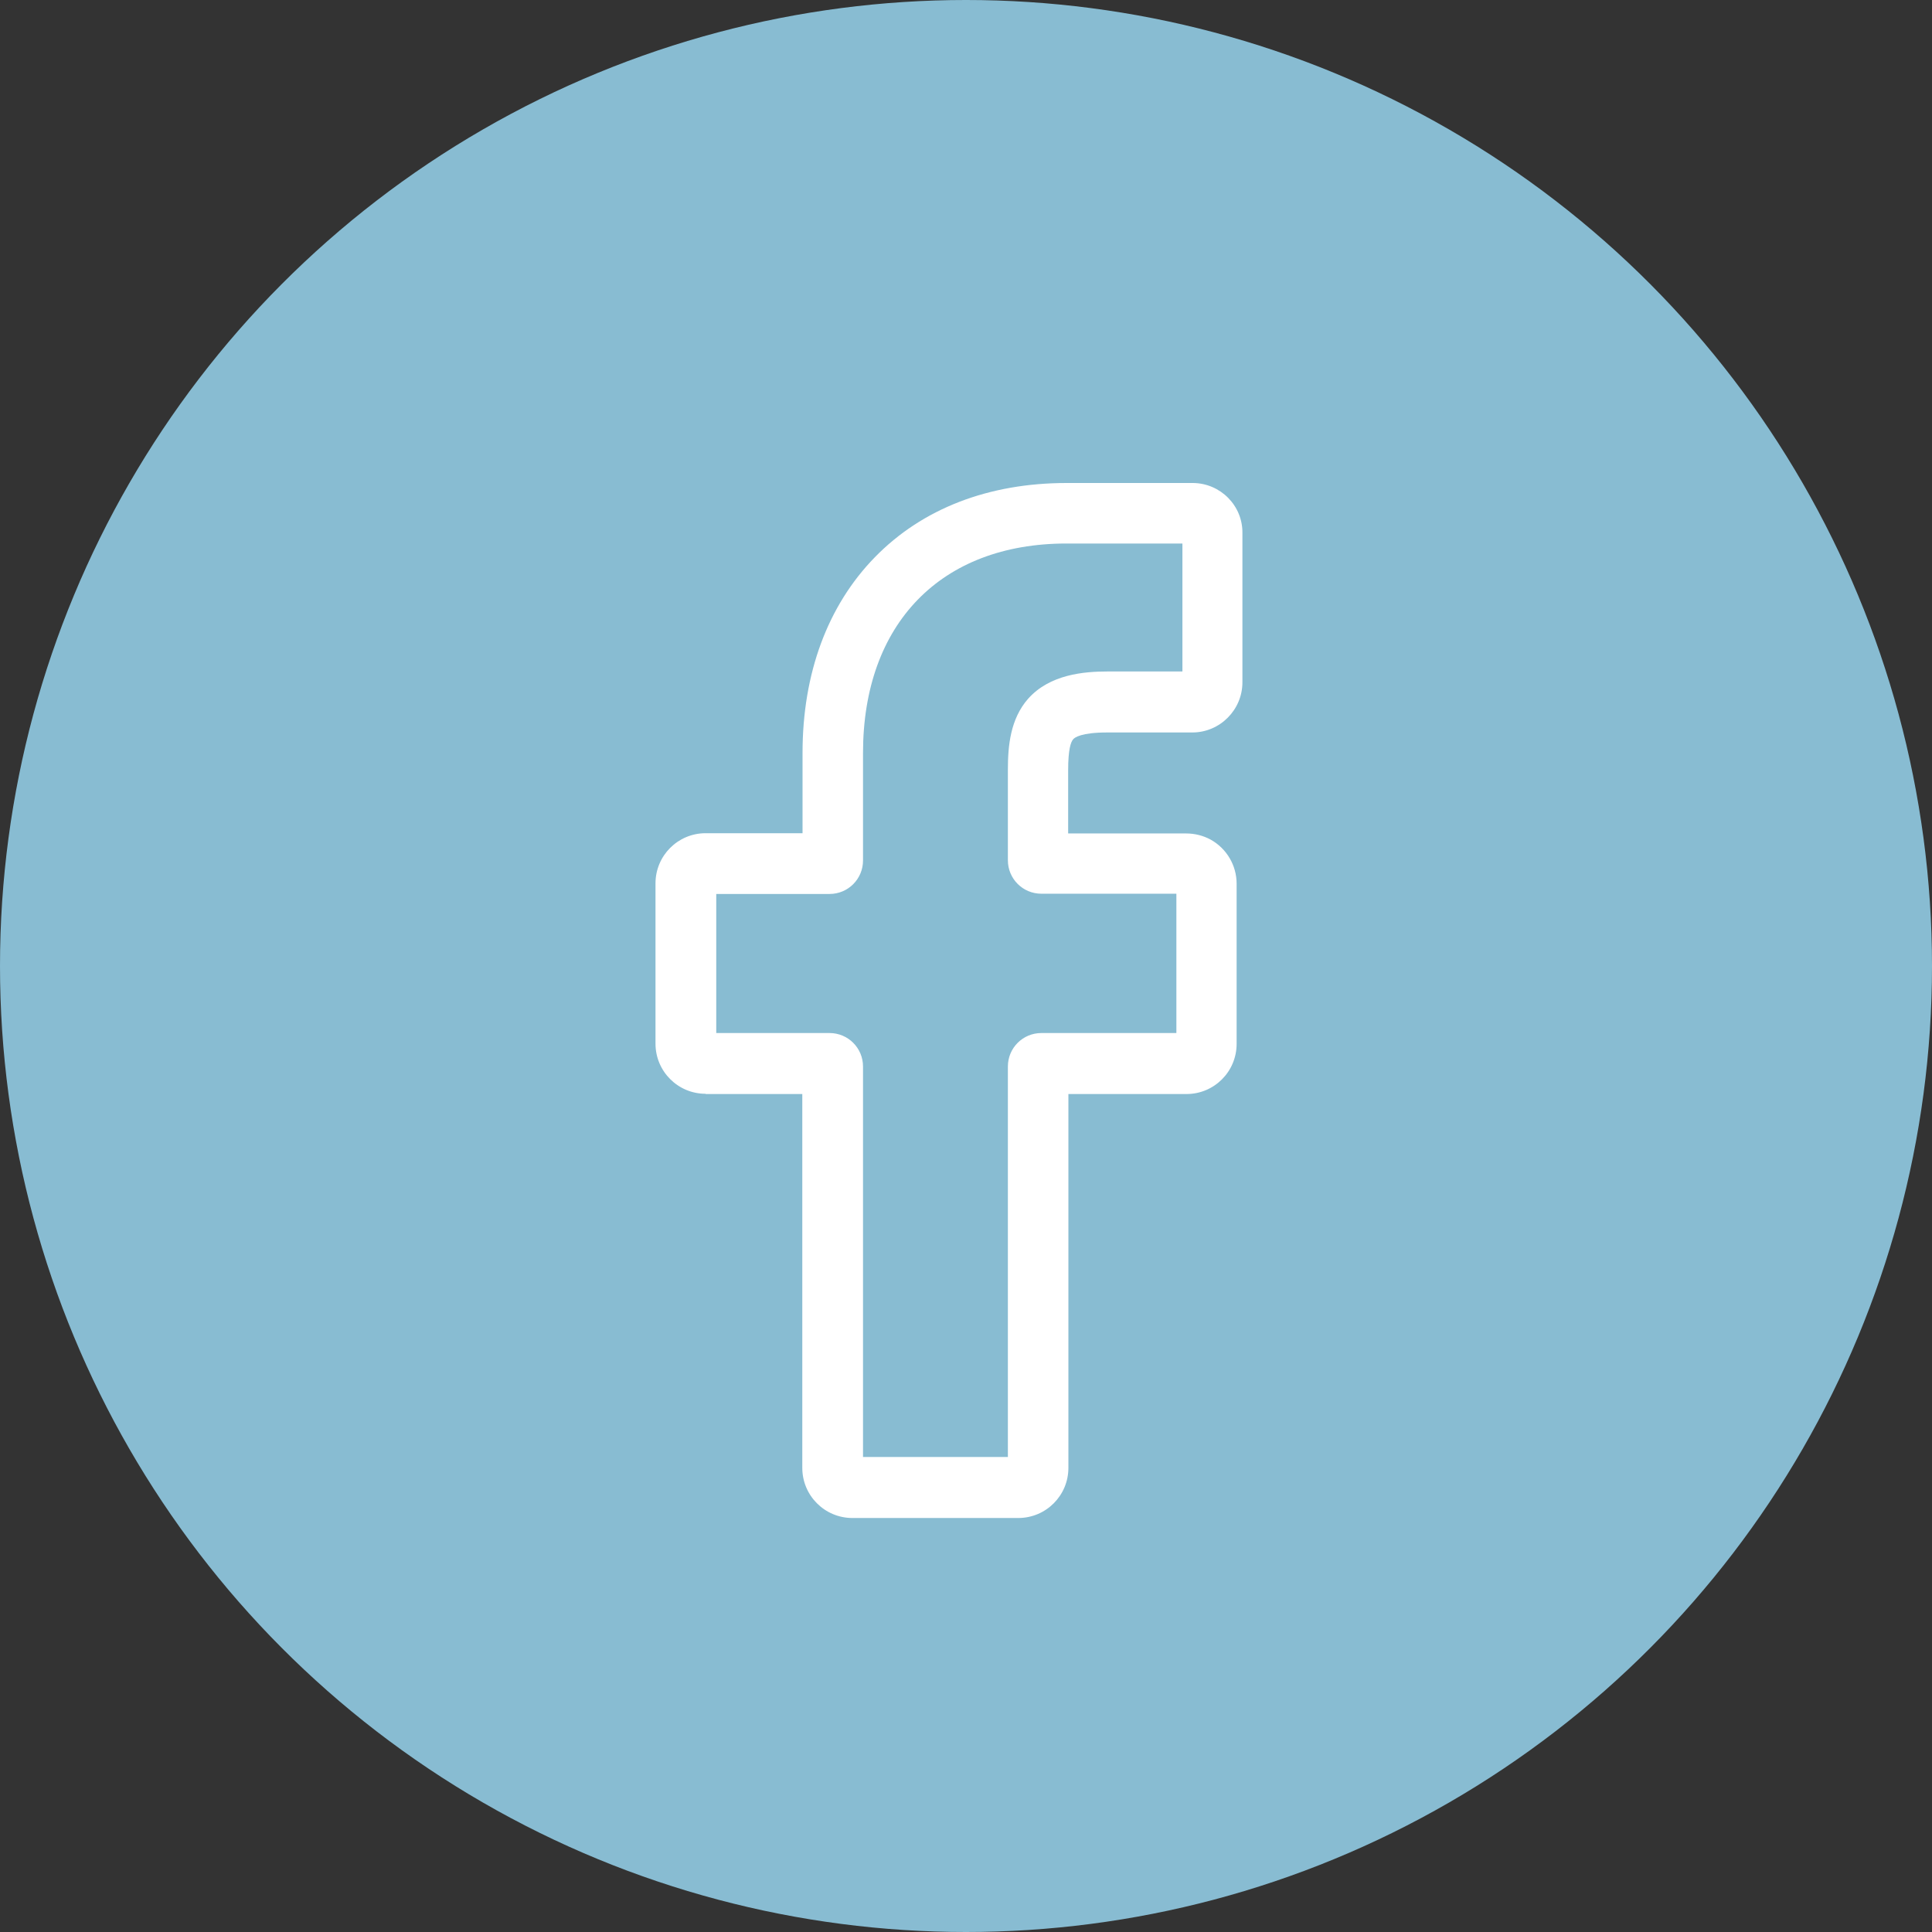
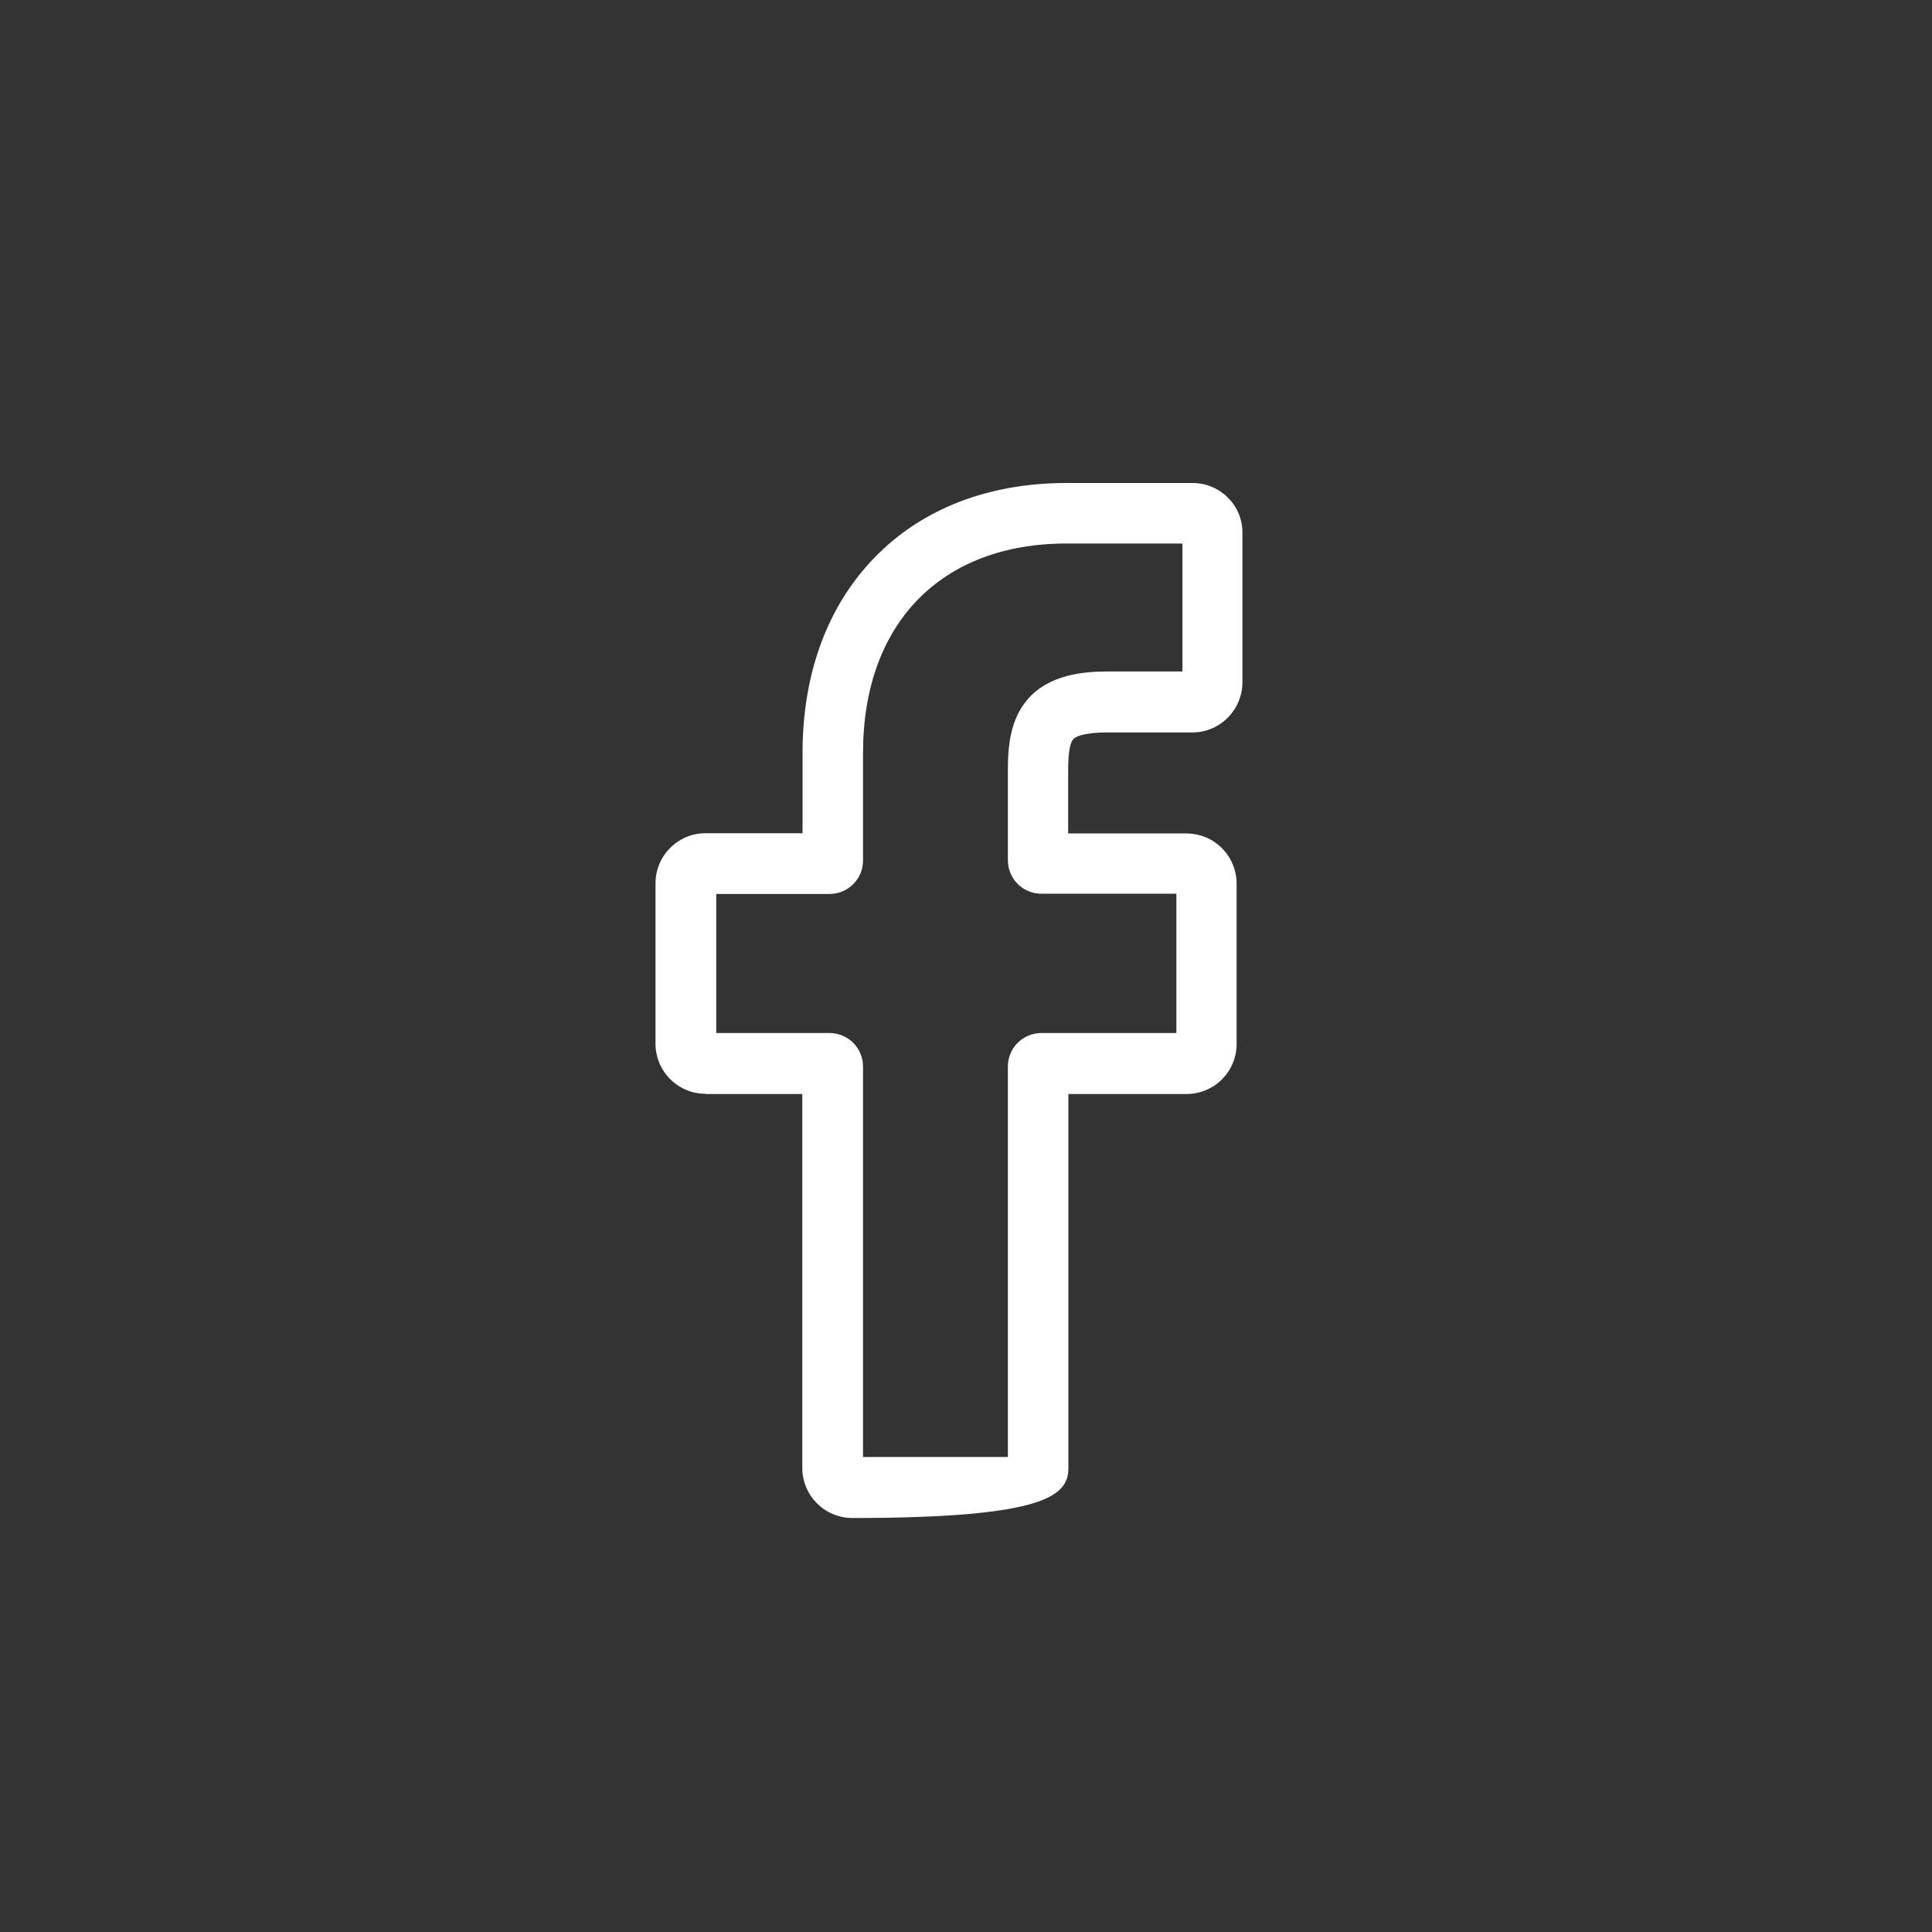
<svg xmlns="http://www.w3.org/2000/svg" width="56" height="56" viewBox="0 0 56 56" fill="none">
  <rect x="0" y="0" width="56" height="56" fill="#333333" stroke="none" />
-   <circle cx="28" cy="28" r="28" fill="#88BCD2" />
  <g clip-path="url(#clip0_6110_138)">
-     <path d="M20.453 31.711H23.255V42.547C23.255 43.35 23.904 44 24.708 44H29.515C30.318 44 30.968 43.35 30.968 42.547V31.711H34.391C35.195 31.711 35.844 31.061 35.844 30.258V25.612C35.844 25.088 35.558 24.599 35.097 24.34C34.88 24.221 34.636 24.158 34.377 24.158H30.961V22.321C30.961 21.72 31.038 21.503 31.108 21.427C31.149 21.378 31.338 21.231 32.093 21.231H34.559C35.362 21.231 36.012 20.574 36.012 19.778V15.46C36.026 14.657 35.376 14.007 34.58 14H30.919C28.655 14 26.734 14.741 25.358 16.152C23.988 17.556 23.262 19.519 23.262 21.825V24.151H20.453C19.65 24.151 19 24.801 19 25.605V30.251C19 31.054 19.65 31.704 20.453 31.704V31.711ZM20.761 29.797V25.912H24.044C24.582 25.912 25.015 25.479 25.015 24.941V21.825C25.015 18.08 27.272 15.754 30.912 15.754H34.273V19.463H32.107C31.415 19.463 30.43 19.547 29.801 20.253C29.284 20.84 29.214 21.622 29.214 22.307V24.934C29.214 25.472 29.647 25.905 30.185 25.905H34.098V29.943H30.185C29.647 29.943 29.214 30.376 29.214 30.914V42.232H25.015V30.914C25.015 30.376 24.582 29.943 24.044 29.943H20.761V29.79V29.797Z" fill="white" />
+     <path d="M20.453 31.711H23.255V42.547C23.255 43.35 23.904 44 24.708 44C30.318 44 30.968 43.35 30.968 42.547V31.711H34.391C35.195 31.711 35.844 31.061 35.844 30.258V25.612C35.844 25.088 35.558 24.599 35.097 24.34C34.88 24.221 34.636 24.158 34.377 24.158H30.961V22.321C30.961 21.72 31.038 21.503 31.108 21.427C31.149 21.378 31.338 21.231 32.093 21.231H34.559C35.362 21.231 36.012 20.574 36.012 19.778V15.46C36.026 14.657 35.376 14.007 34.58 14H30.919C28.655 14 26.734 14.741 25.358 16.152C23.988 17.556 23.262 19.519 23.262 21.825V24.151H20.453C19.65 24.151 19 24.801 19 25.605V30.251C19 31.054 19.65 31.704 20.453 31.704V31.711ZM20.761 29.797V25.912H24.044C24.582 25.912 25.015 25.479 25.015 24.941V21.825C25.015 18.08 27.272 15.754 30.912 15.754H34.273V19.463H32.107C31.415 19.463 30.43 19.547 29.801 20.253C29.284 20.84 29.214 21.622 29.214 22.307V24.934C29.214 25.472 29.647 25.905 30.185 25.905H34.098V29.943H30.185C29.647 29.943 29.214 30.376 29.214 30.914V42.232H25.015V30.914C25.015 30.376 24.582 29.943 24.044 29.943H20.761V29.79V29.797Z" fill="white" />
  </g>
  <defs>
    <clipPath id="clip0_6110_138">
      <rect width="17.026" height="30" fill="white" transform="translate(19 14)" />
    </clipPath>
  </defs>
</svg>